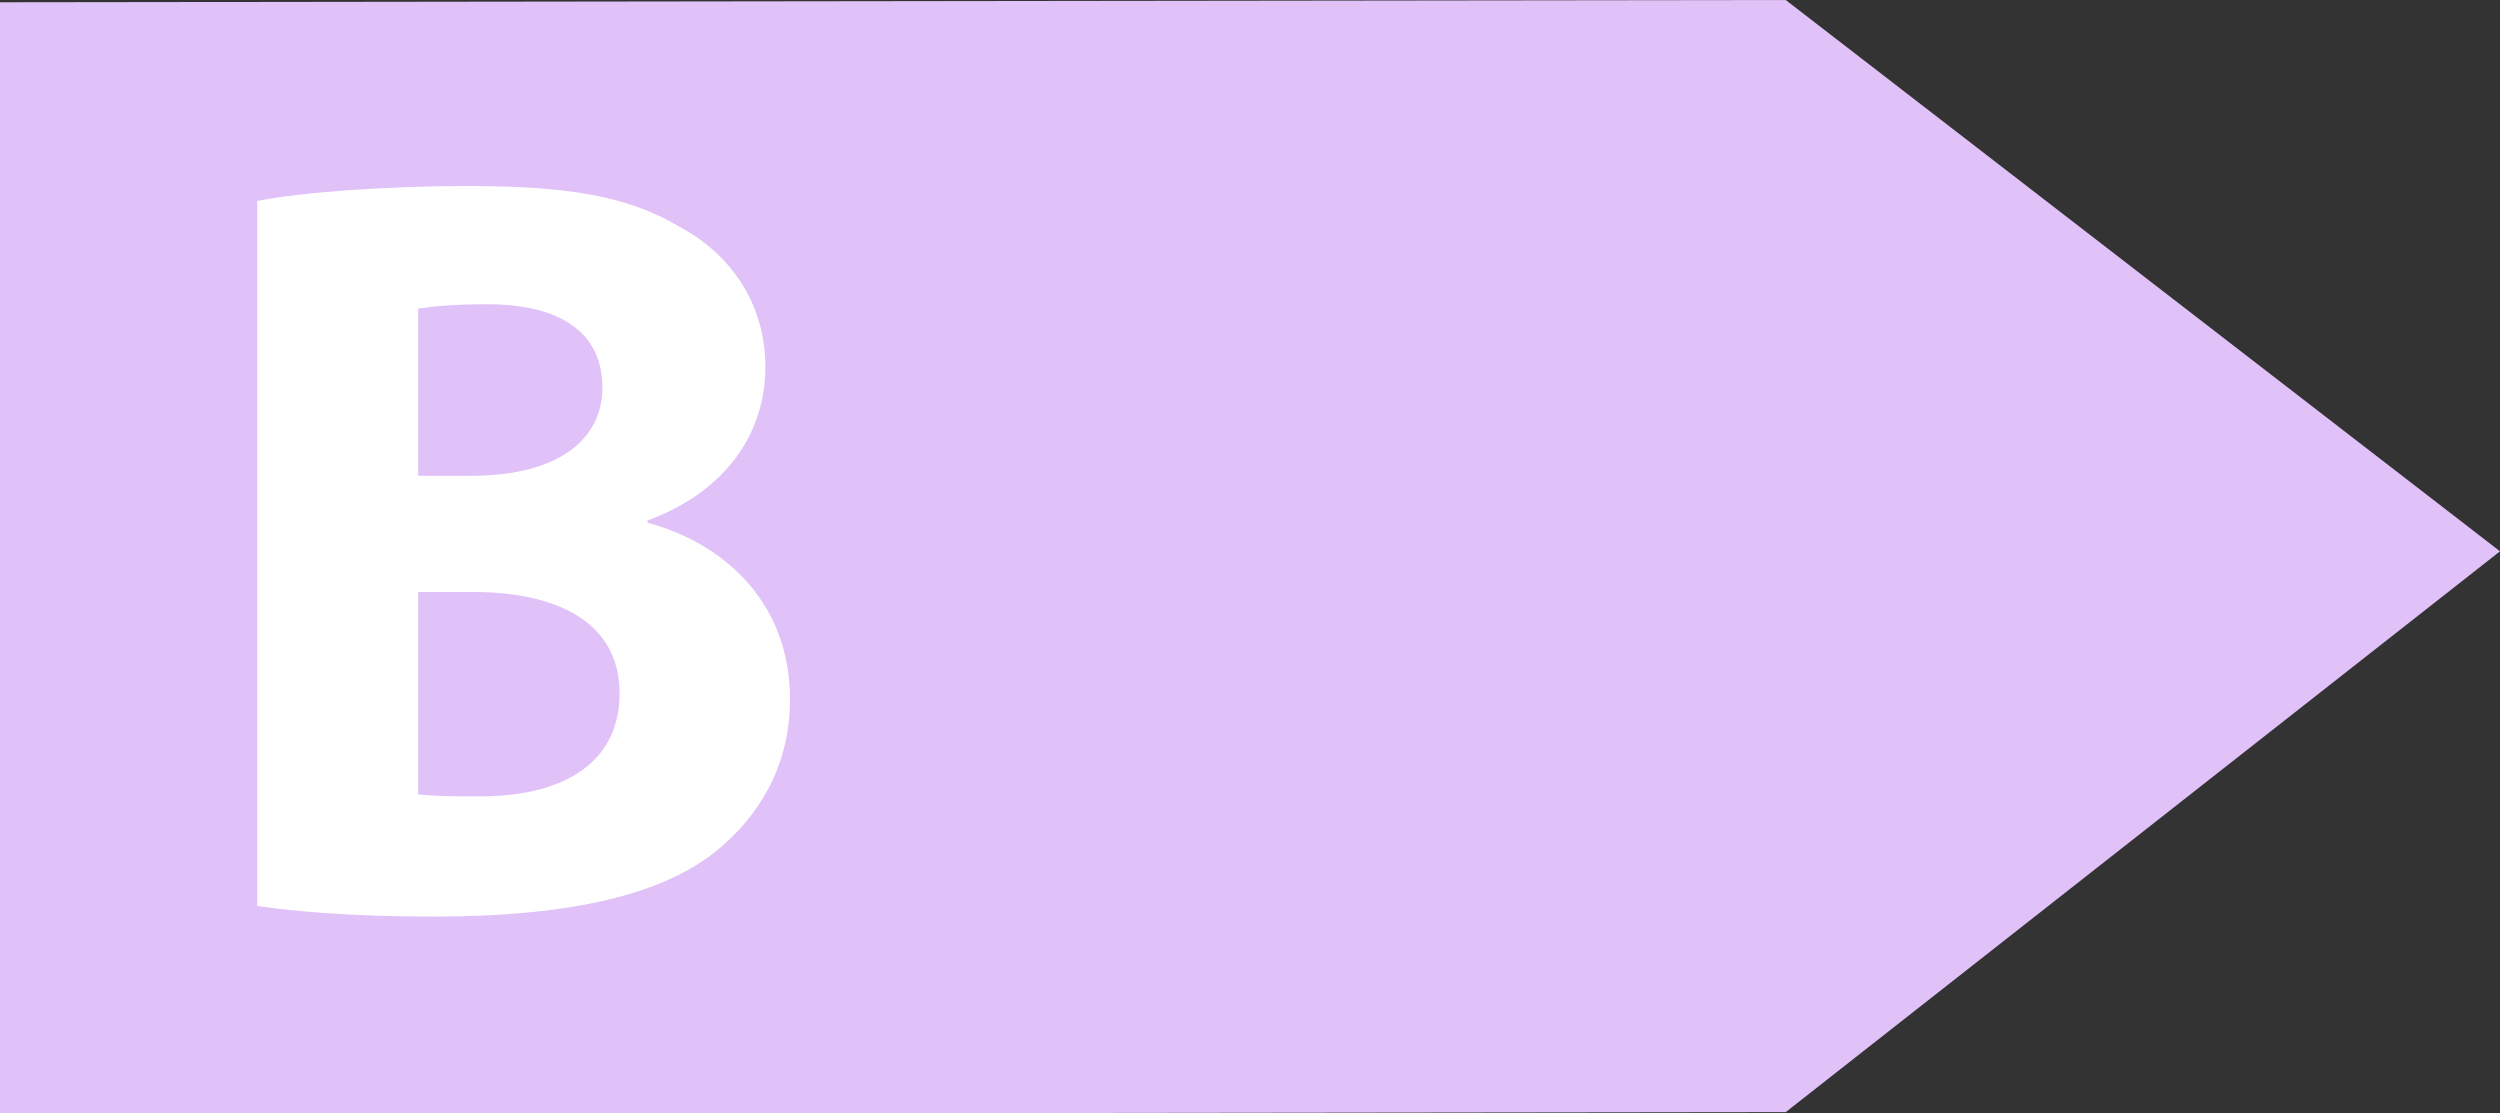
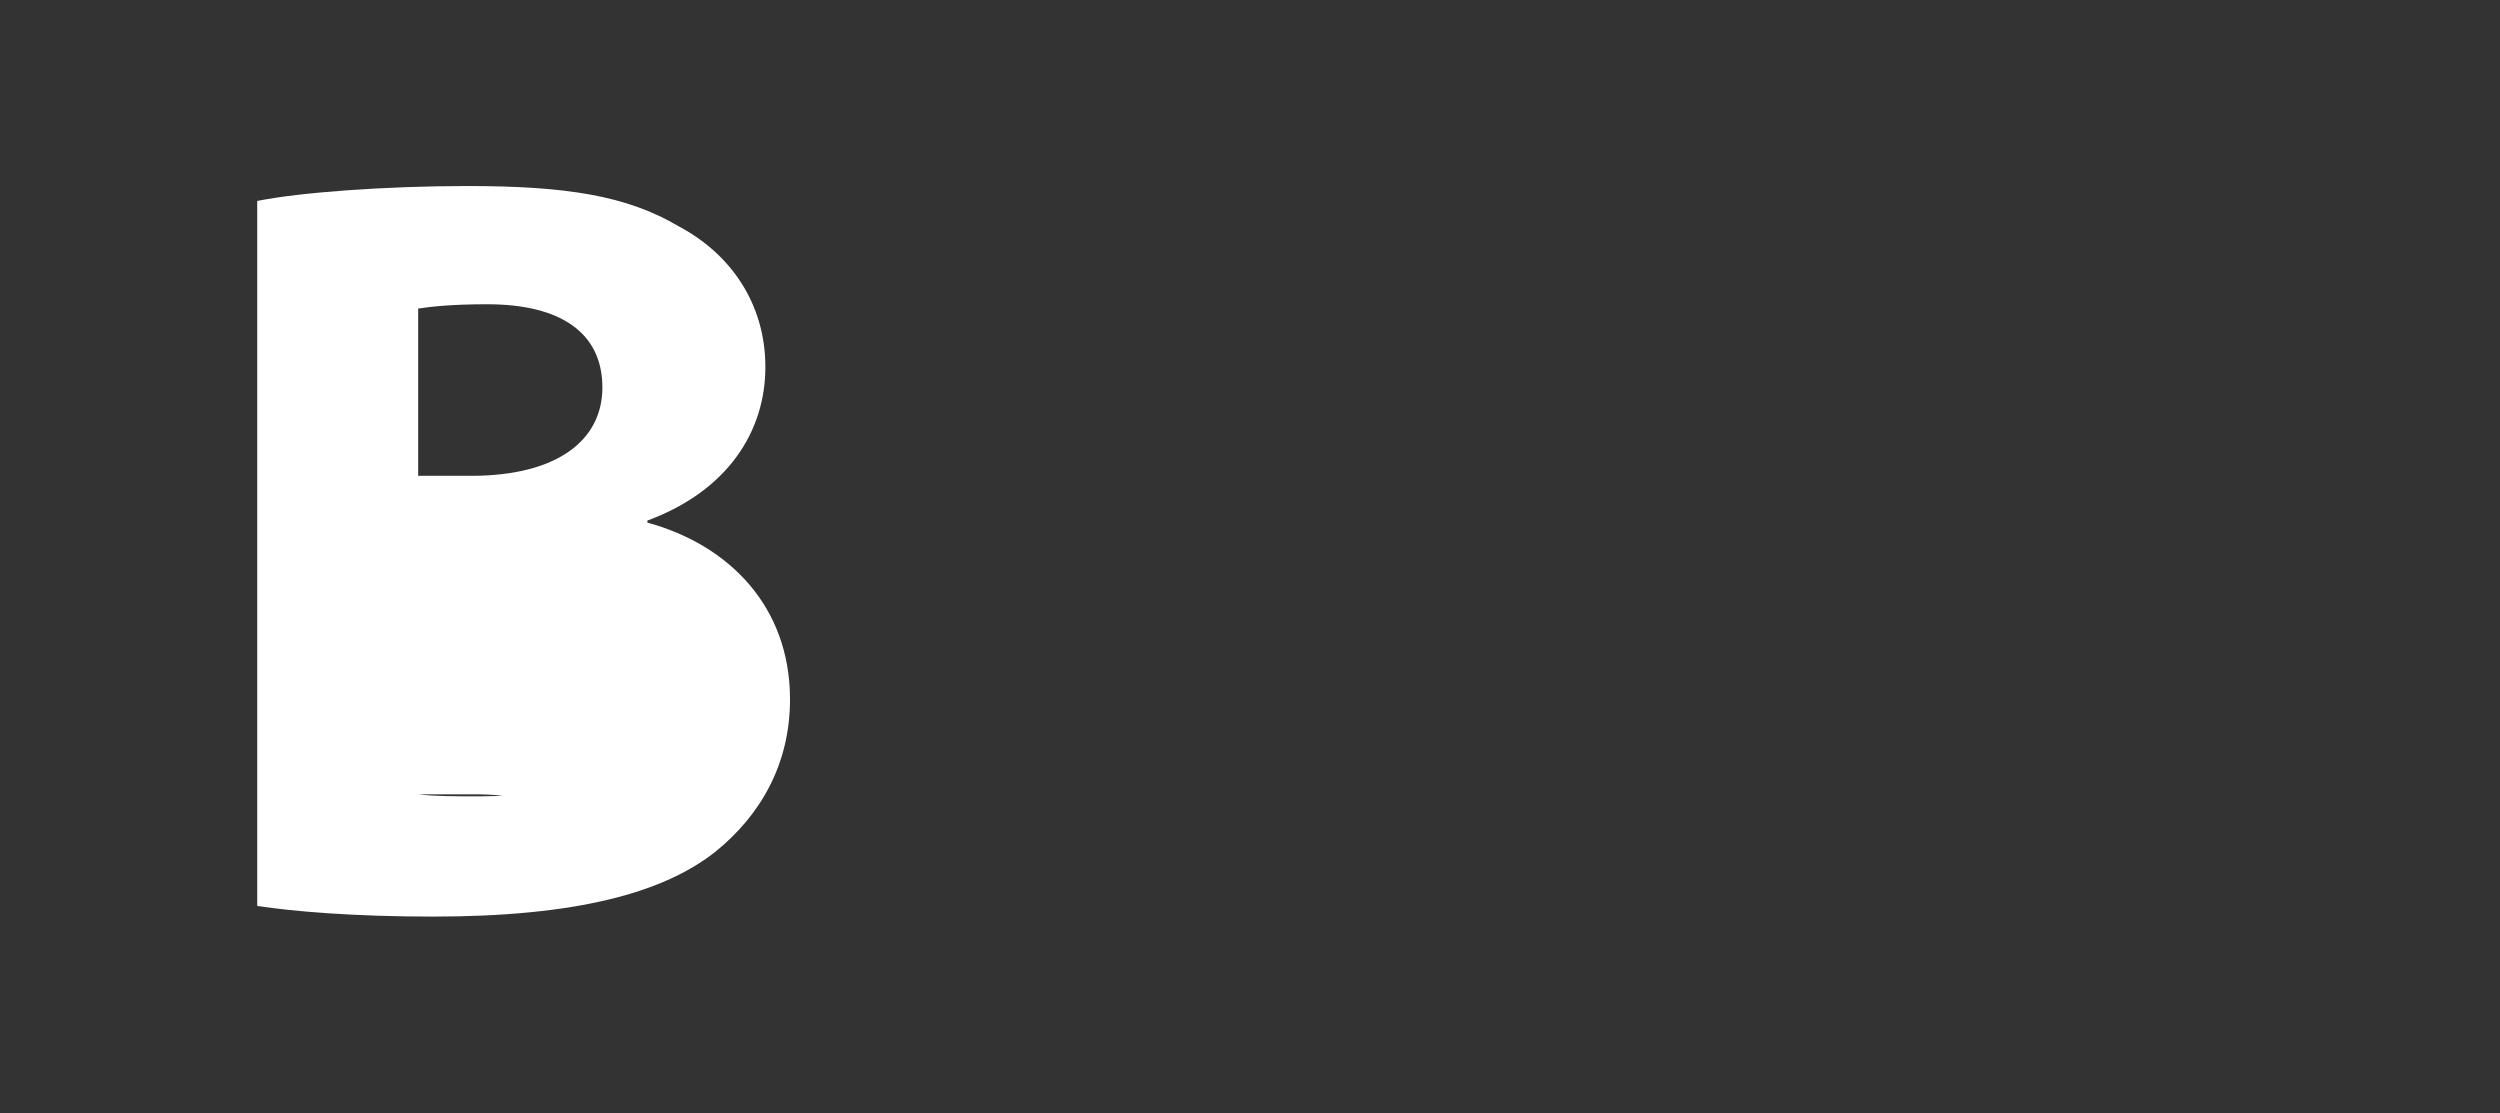
<svg xmlns="http://www.w3.org/2000/svg" id="Calque_1" x="0px" y="0px" viewBox="0 0 1106 492.5" style="enable-background:new 0 0 1106 492.5;" xml:space="preserve">
  <rect x="0" y="0" width="1106" height="492.5" fill="#333333" stroke="none" />
  <style type="text/css">	.st0{fill:#E1C2F8;}	.st1{fill:#FFFFFF;}</style>
-   <polygon class="st0" points="790,492 0,493 0,1 790,0 1106,243.9 " />
-   <path class="st1" d="M338.6,162.4c0-28.7-16-50.4-38.2-62.2c-23.1-13.7-49.9-17.9-93.8-17.9c-35.8,0-74,2.8-92.8,6.6v311.9 c16,2.4,42.4,4.7,77.8,4.7c63.1,0,101.8-10.4,124.9-28.7c19.8-16,33-38.6,33-67.4c0-41-26.9-68.3-63.1-78.2v-0.9 C322.1,217.1,338.6,190.7,338.6,162.4z M185,136.5c6.1-0.9,15.1-1.9,30.6-1.9c32.5,0,50.9,12.7,50.9,36.8c0,23.6-20.3,39.1-58,39.1 H185V136.5z M212.8,352.3c-12.3,0-20.7,0-27.8-0.9v-89.5h24.5c35.8,0,64.6,12.7,64.6,44.8C274.1,340.1,245.3,352.3,212.8,352.3z" />
+   <path class="st1" d="M338.6,162.4c0-28.7-16-50.4-38.2-62.2c-23.1-13.7-49.9-17.9-93.8-17.9c-35.8,0-74,2.8-92.8,6.6v311.9 c16,2.4,42.4,4.7,77.8,4.7c63.1,0,101.8-10.4,124.9-28.7c19.8-16,33-38.6,33-67.4c0-41-26.9-68.3-63.1-78.2v-0.9 C322.1,217.1,338.6,190.7,338.6,162.4z M185,136.5c6.1-0.9,15.1-1.9,30.6-1.9c32.5,0,50.9,12.7,50.9,36.8c0,23.6-20.3,39.1-58,39.1 H185V136.5z M212.8,352.3c-12.3,0-20.7,0-27.8-0.9h24.5c35.8,0,64.6,12.7,64.6,44.8C274.1,340.1,245.3,352.3,212.8,352.3z" />
</svg>